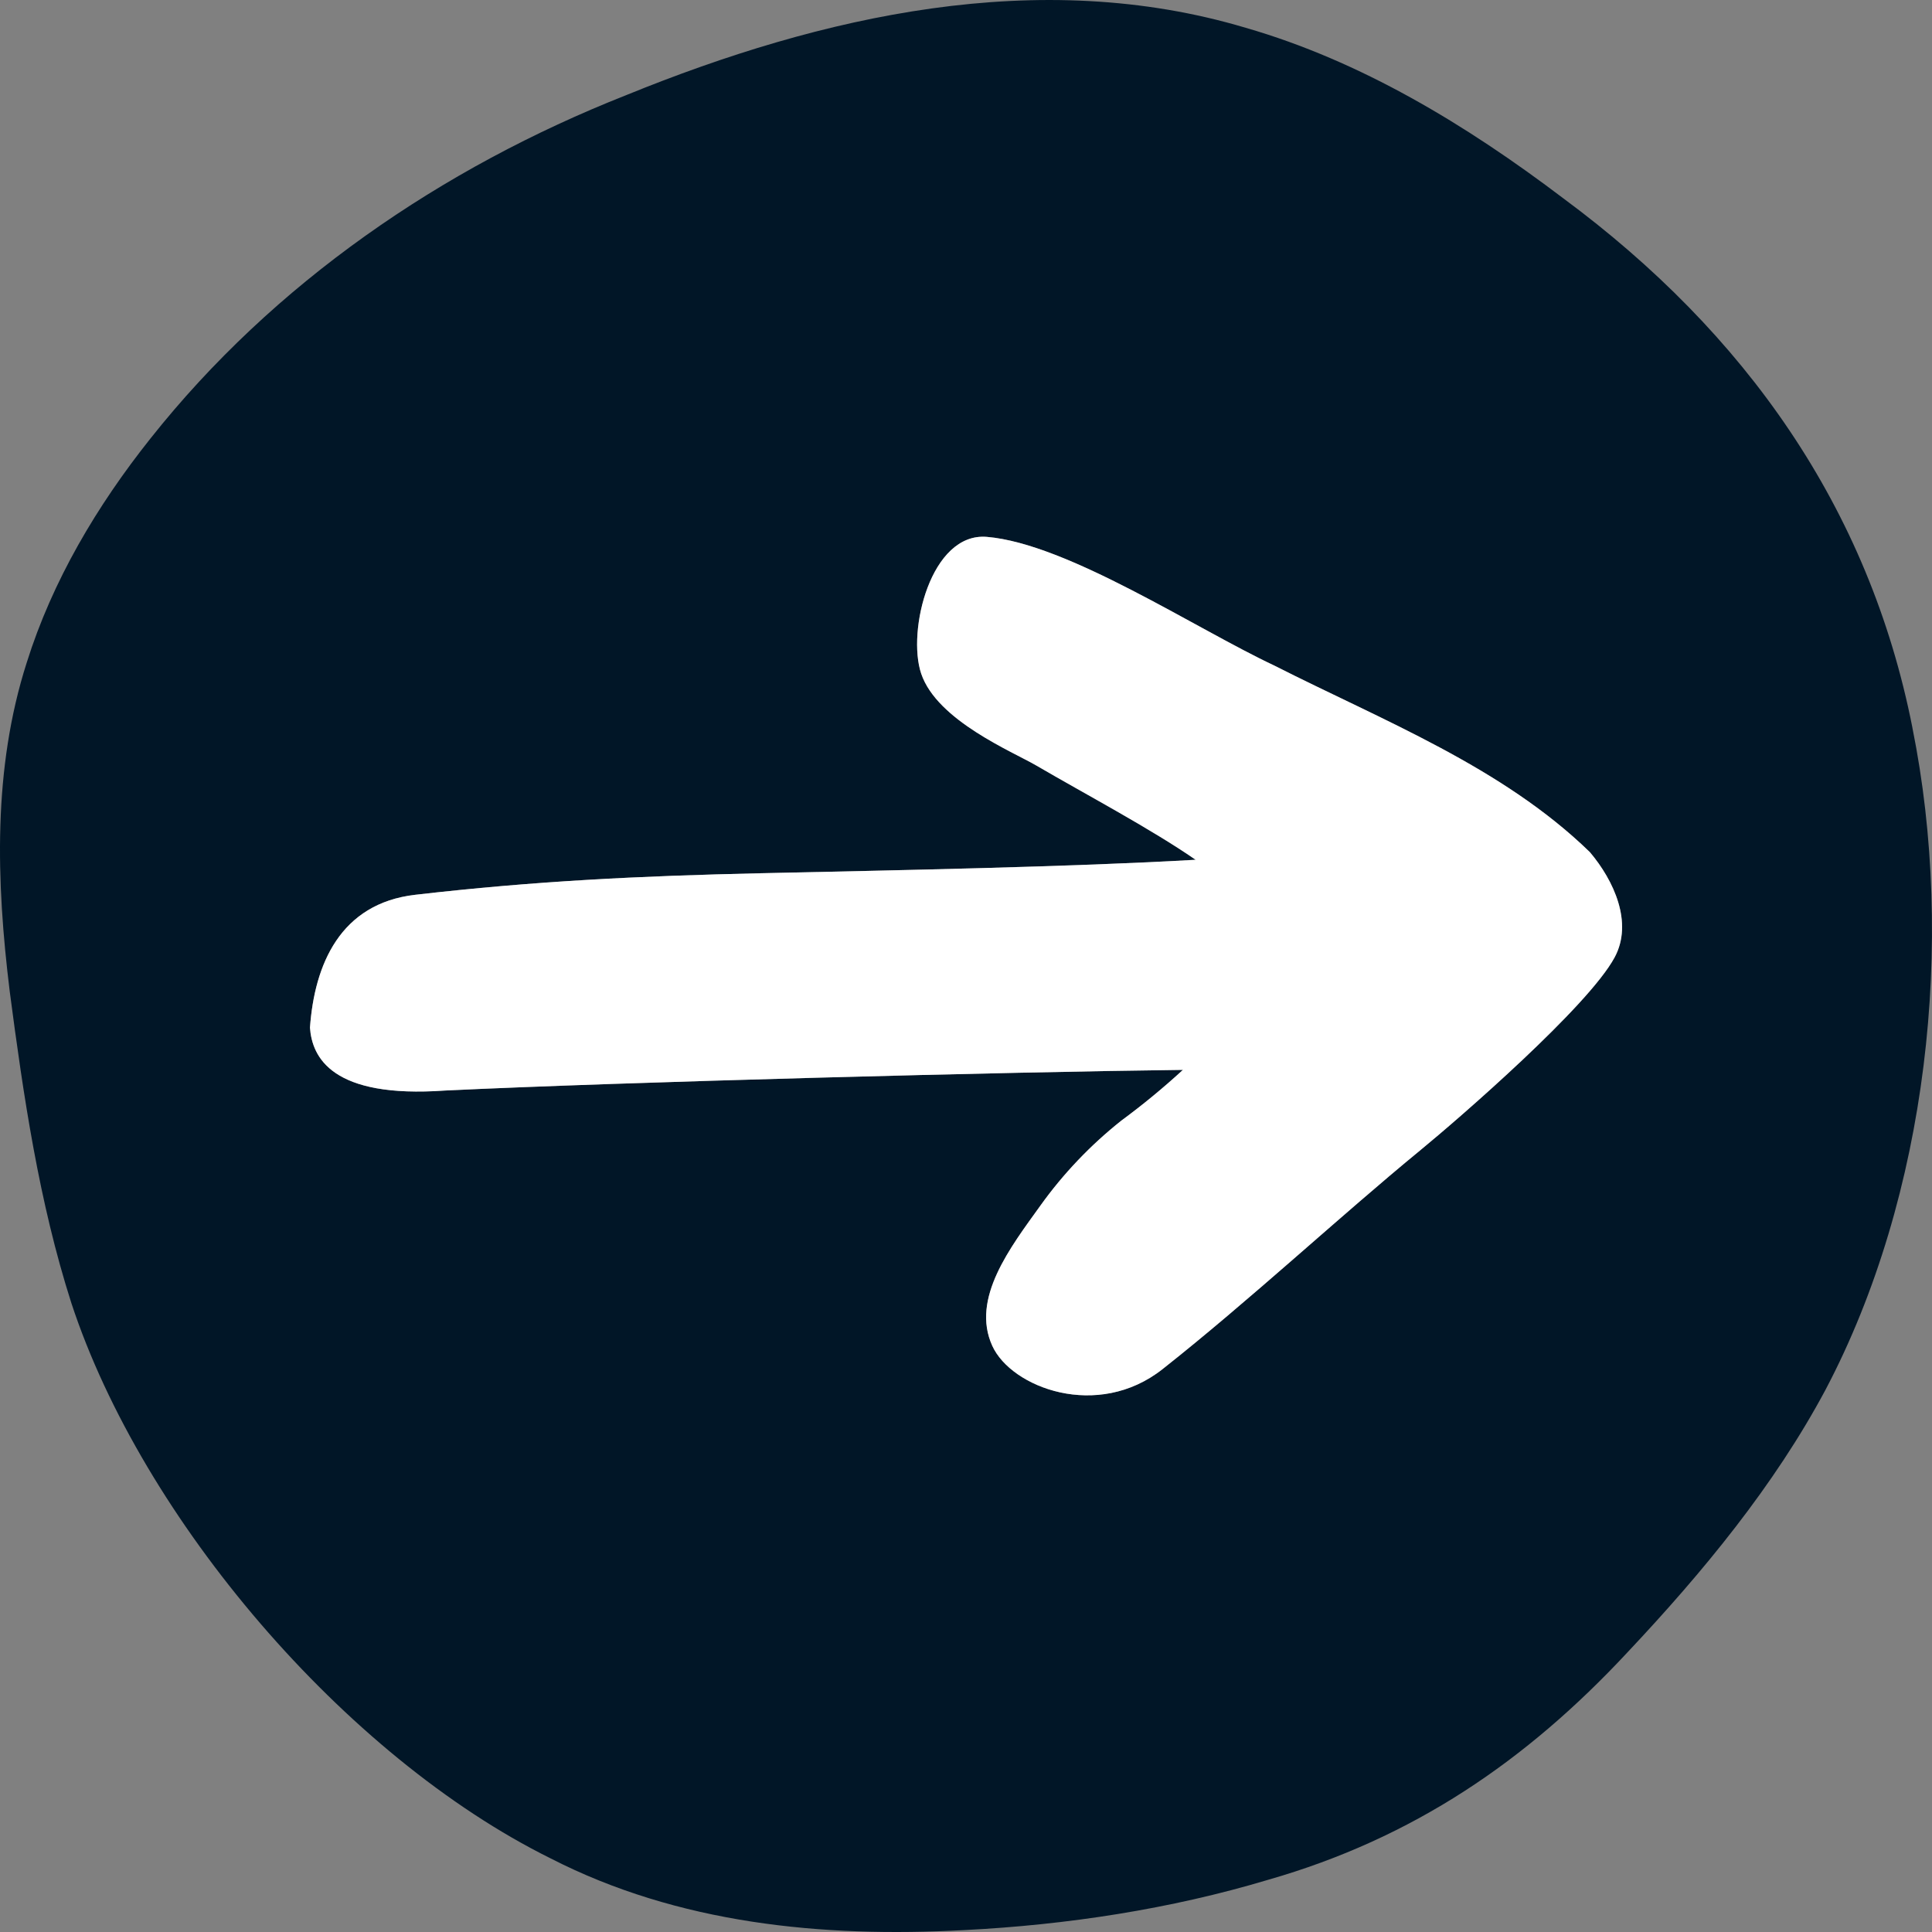
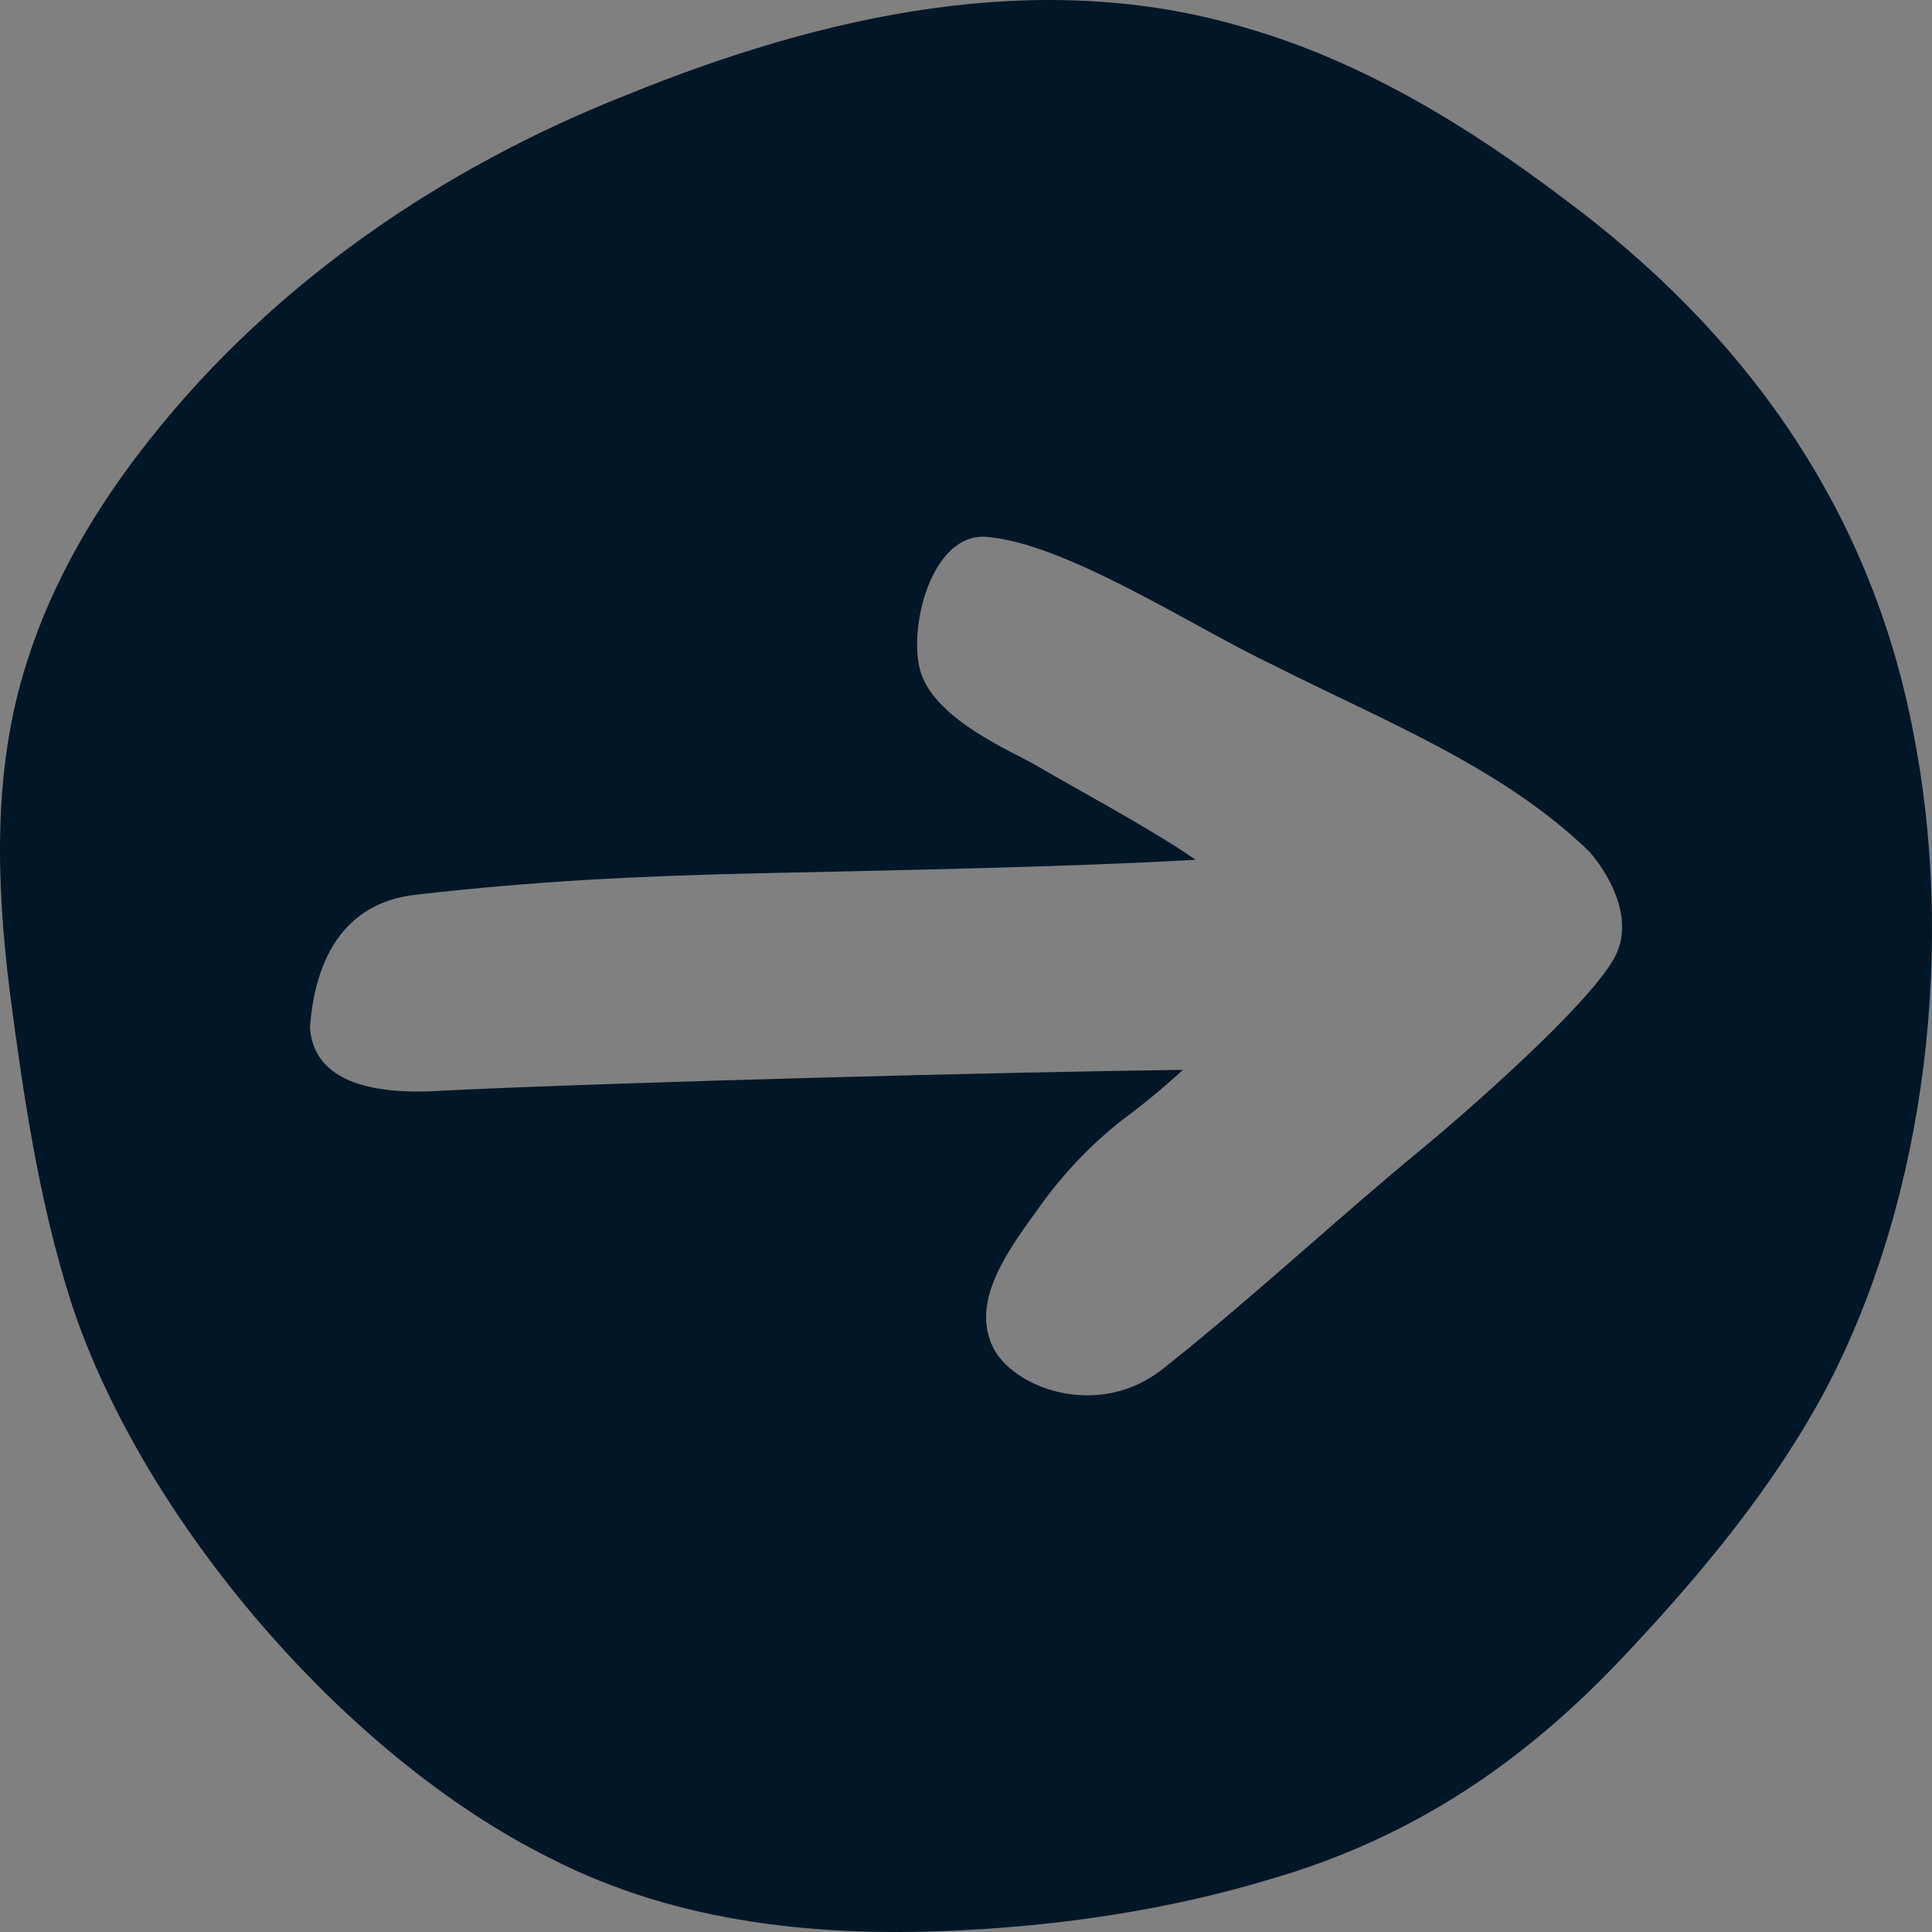
<svg xmlns="http://www.w3.org/2000/svg" width="64" height="64" viewBox="0 0 64 64" fill="none">
  <rect x="0" y="0" width="64" height="64" fill="#808080" stroke="none" />
  <path d="M63.351 24.104C61.912 16.808 57.808 11.026 51.792 6.574C48.566 4.128 45.071 2.018 41.266 0.921C34.416 -1.125 27.225 0.514 20.757 3.146L20.743 3.152C14.634 5.563 9.066 9.377 4.984 14.526C3.213 16.752 1.735 19.239 0.885 21.951C-0.242 25.468 -0.127 29.191 0.321 32.832C0.777 36.311 1.291 39.814 2.364 43.166C4.717 50.325 11.42 58.183 18.235 61.559C22.456 63.724 27.22 64.193 31.942 63.937C35.336 63.765 38.767 63.243 42.015 62.269C46.806 60.895 50.558 58.339 53.911 54.737C56.411 52.082 58.781 49.207 60.477 46.03C63.863 39.601 64.779 31.179 63.35 24.104L63.351 24.104ZM53.489 31.709C52.622 33.33 48.351 37.035 47.031 38.118C44.431 40.251 41.349 43.115 38.508 45.356C36.36 47.05 33.504 45.971 32.871 44.583C32.153 43.011 33.478 41.311 34.465 39.937C35.222 38.88 36.125 37.932 37.147 37.121C37.856 36.598 38.538 36.037 39.186 35.441C33.392 35.509 20.71 35.839 14.747 36.125C10.989 36.393 10.339 35.021 10.268 34.043C10.418 31.961 11.262 29.93 13.755 29.641C17.68 29.188 21.15 29.017 25.208 28.927C29.567 28.831 35.57 28.717 39.607 28.481C38.122 27.453 35.898 26.276 34.341 25.365C33.539 24.896 31.04 23.871 30.515 22.313C30.04 20.902 30.833 17.627 32.693 17.785C35.367 18.012 39.594 20.818 42.215 22.049C45.799 23.867 49.765 25.405 52.668 28.23C53.465 29.172 54.102 30.565 53.489 31.709Z" fill="#011627" />
-   <path d="M53.489 31.709C52.622 33.33 48.351 37.035 47.031 38.118C44.431 40.251 41.349 43.115 38.508 45.356C36.36 47.05 33.504 45.971 32.871 44.583C32.153 43.011 33.478 41.311 34.465 39.937C35.222 38.88 36.125 37.932 37.147 37.121C37.856 36.598 38.538 36.037 39.186 35.441C33.392 35.509 20.71 35.839 14.747 36.125C10.989 36.393 10.339 35.021 10.268 34.043C10.418 31.961 11.262 29.93 13.755 29.641C17.68 29.188 21.15 29.017 25.208 28.927C29.567 28.831 35.57 28.717 39.607 28.481C38.122 27.453 35.898 26.276 34.341 25.365C33.539 24.896 31.04 23.871 30.515 22.313C30.04 20.902 30.833 17.627 32.693 17.785C35.367 18.012 39.594 20.818 42.215 22.049C45.799 23.867 49.765 25.405 52.668 28.23C53.465 29.172 54.102 30.565 53.489 31.709Z" fill="white" />
</svg>